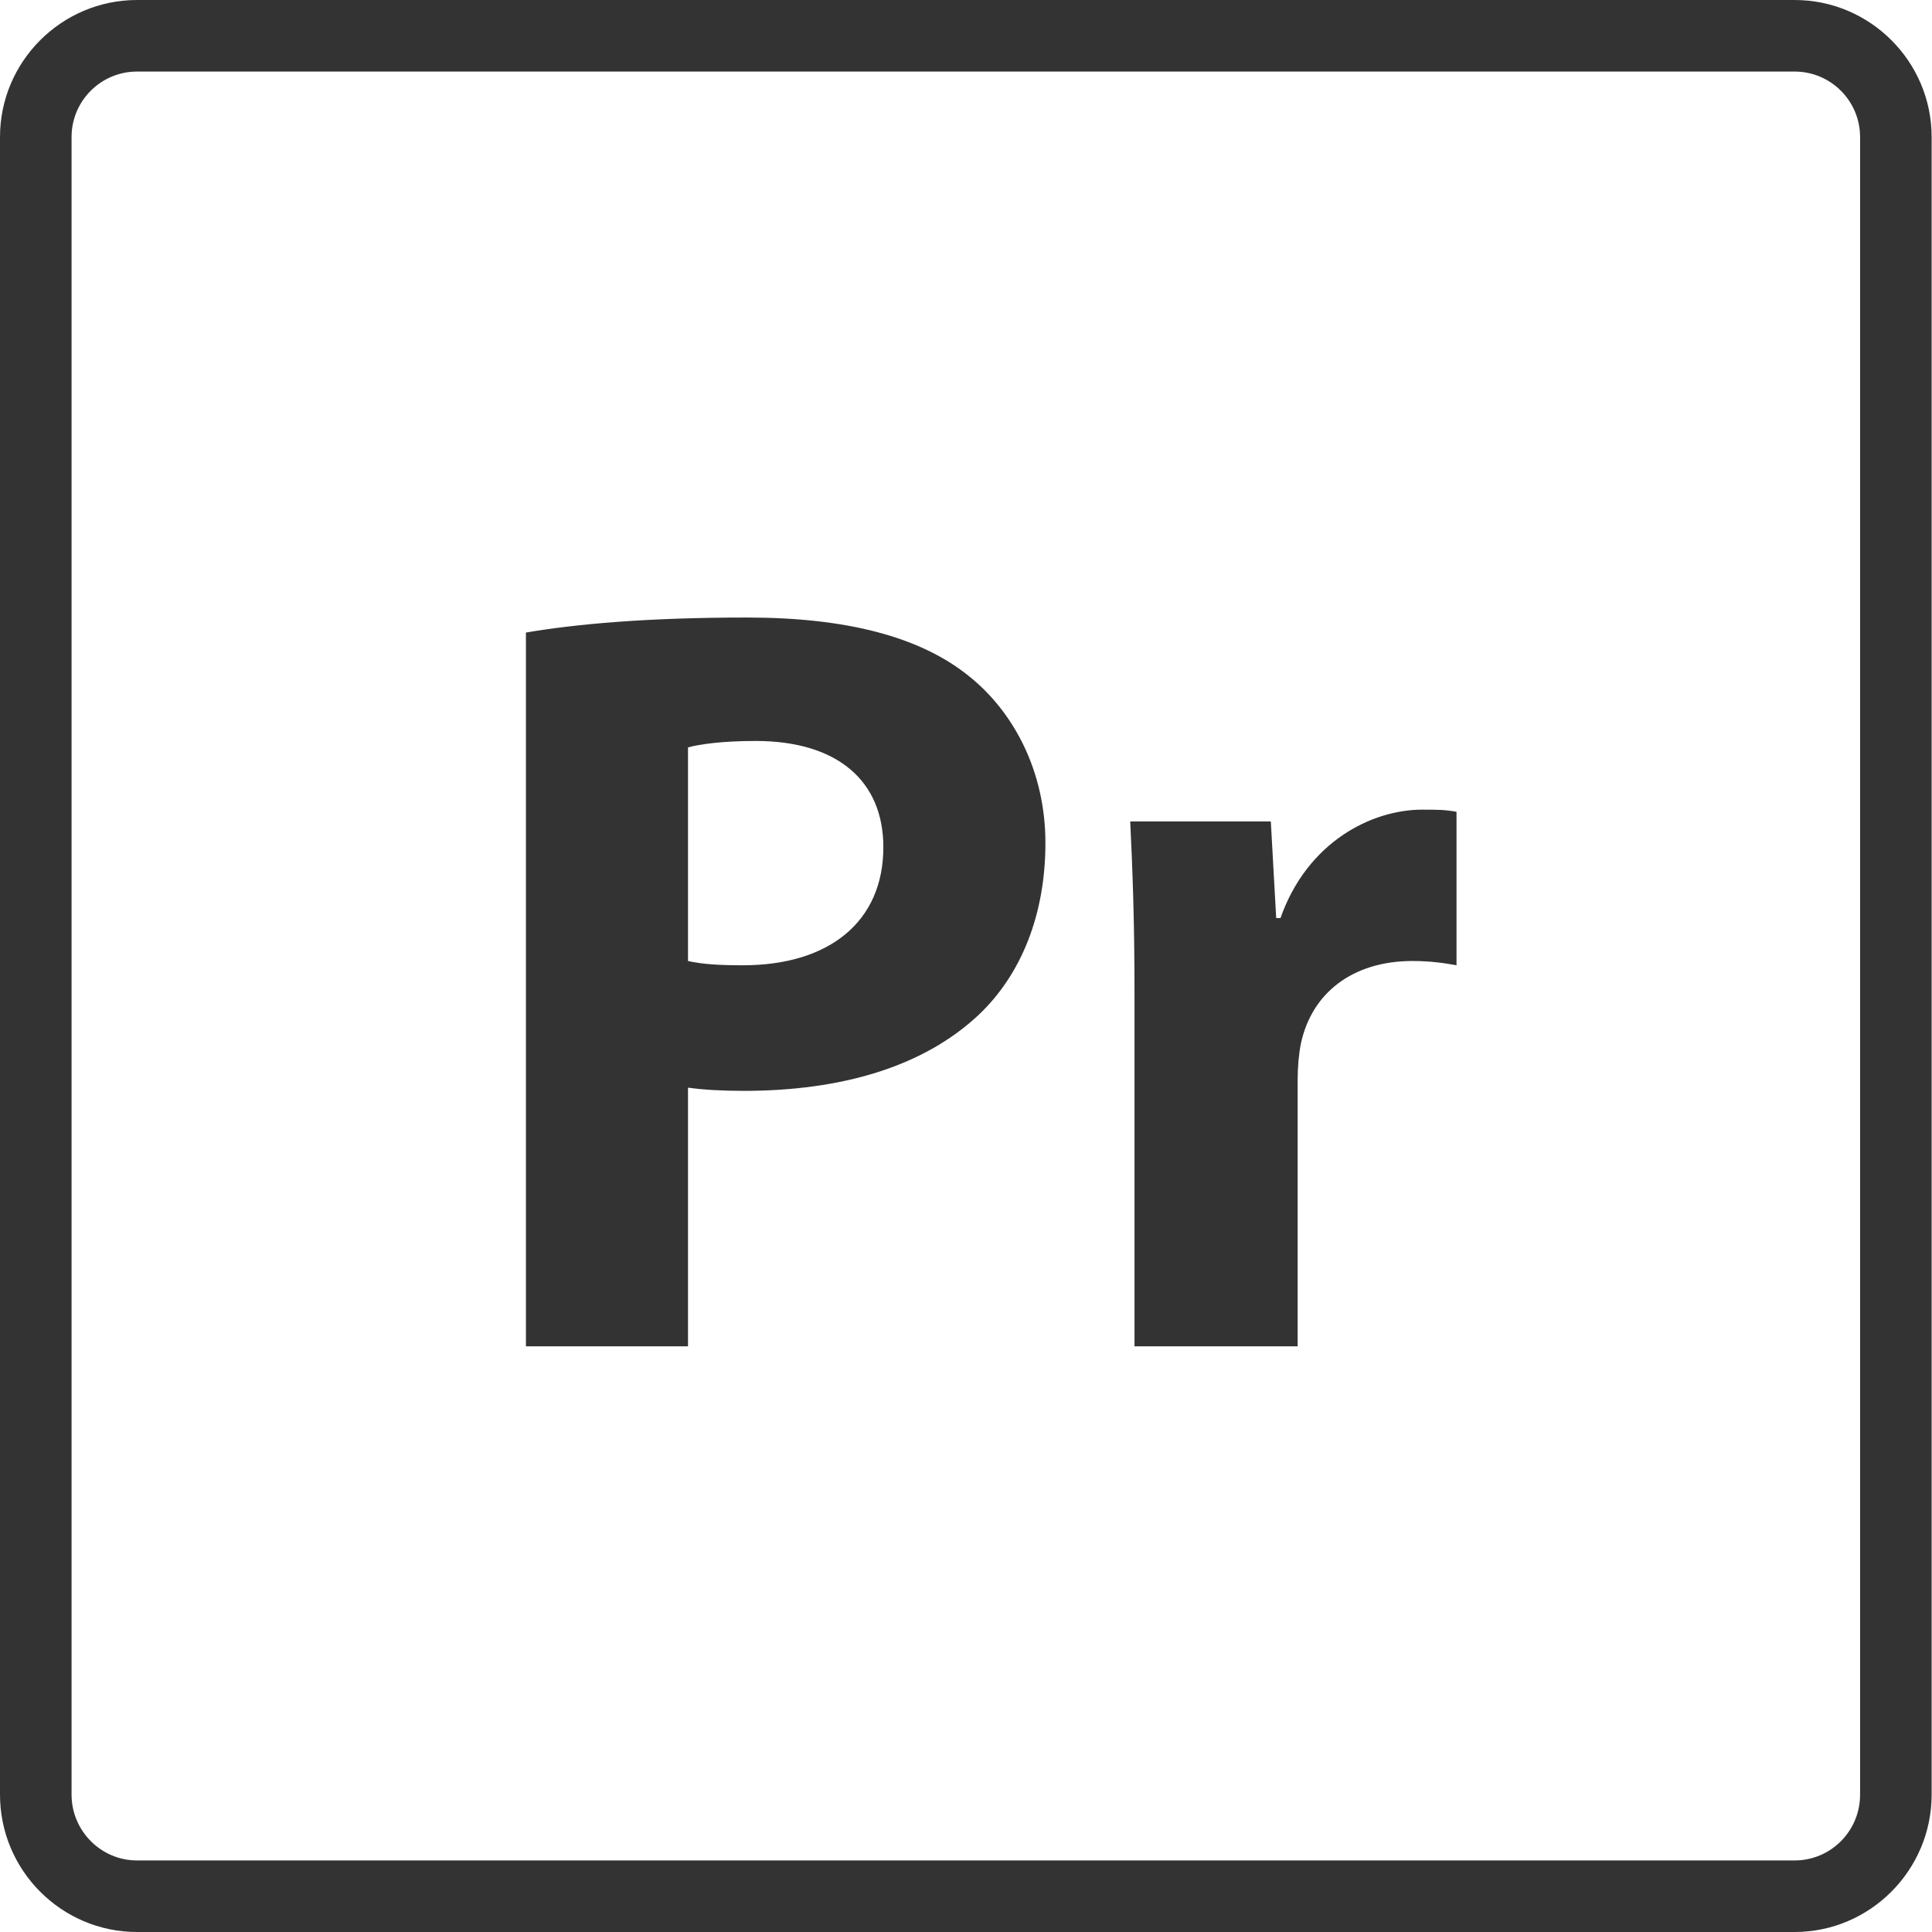
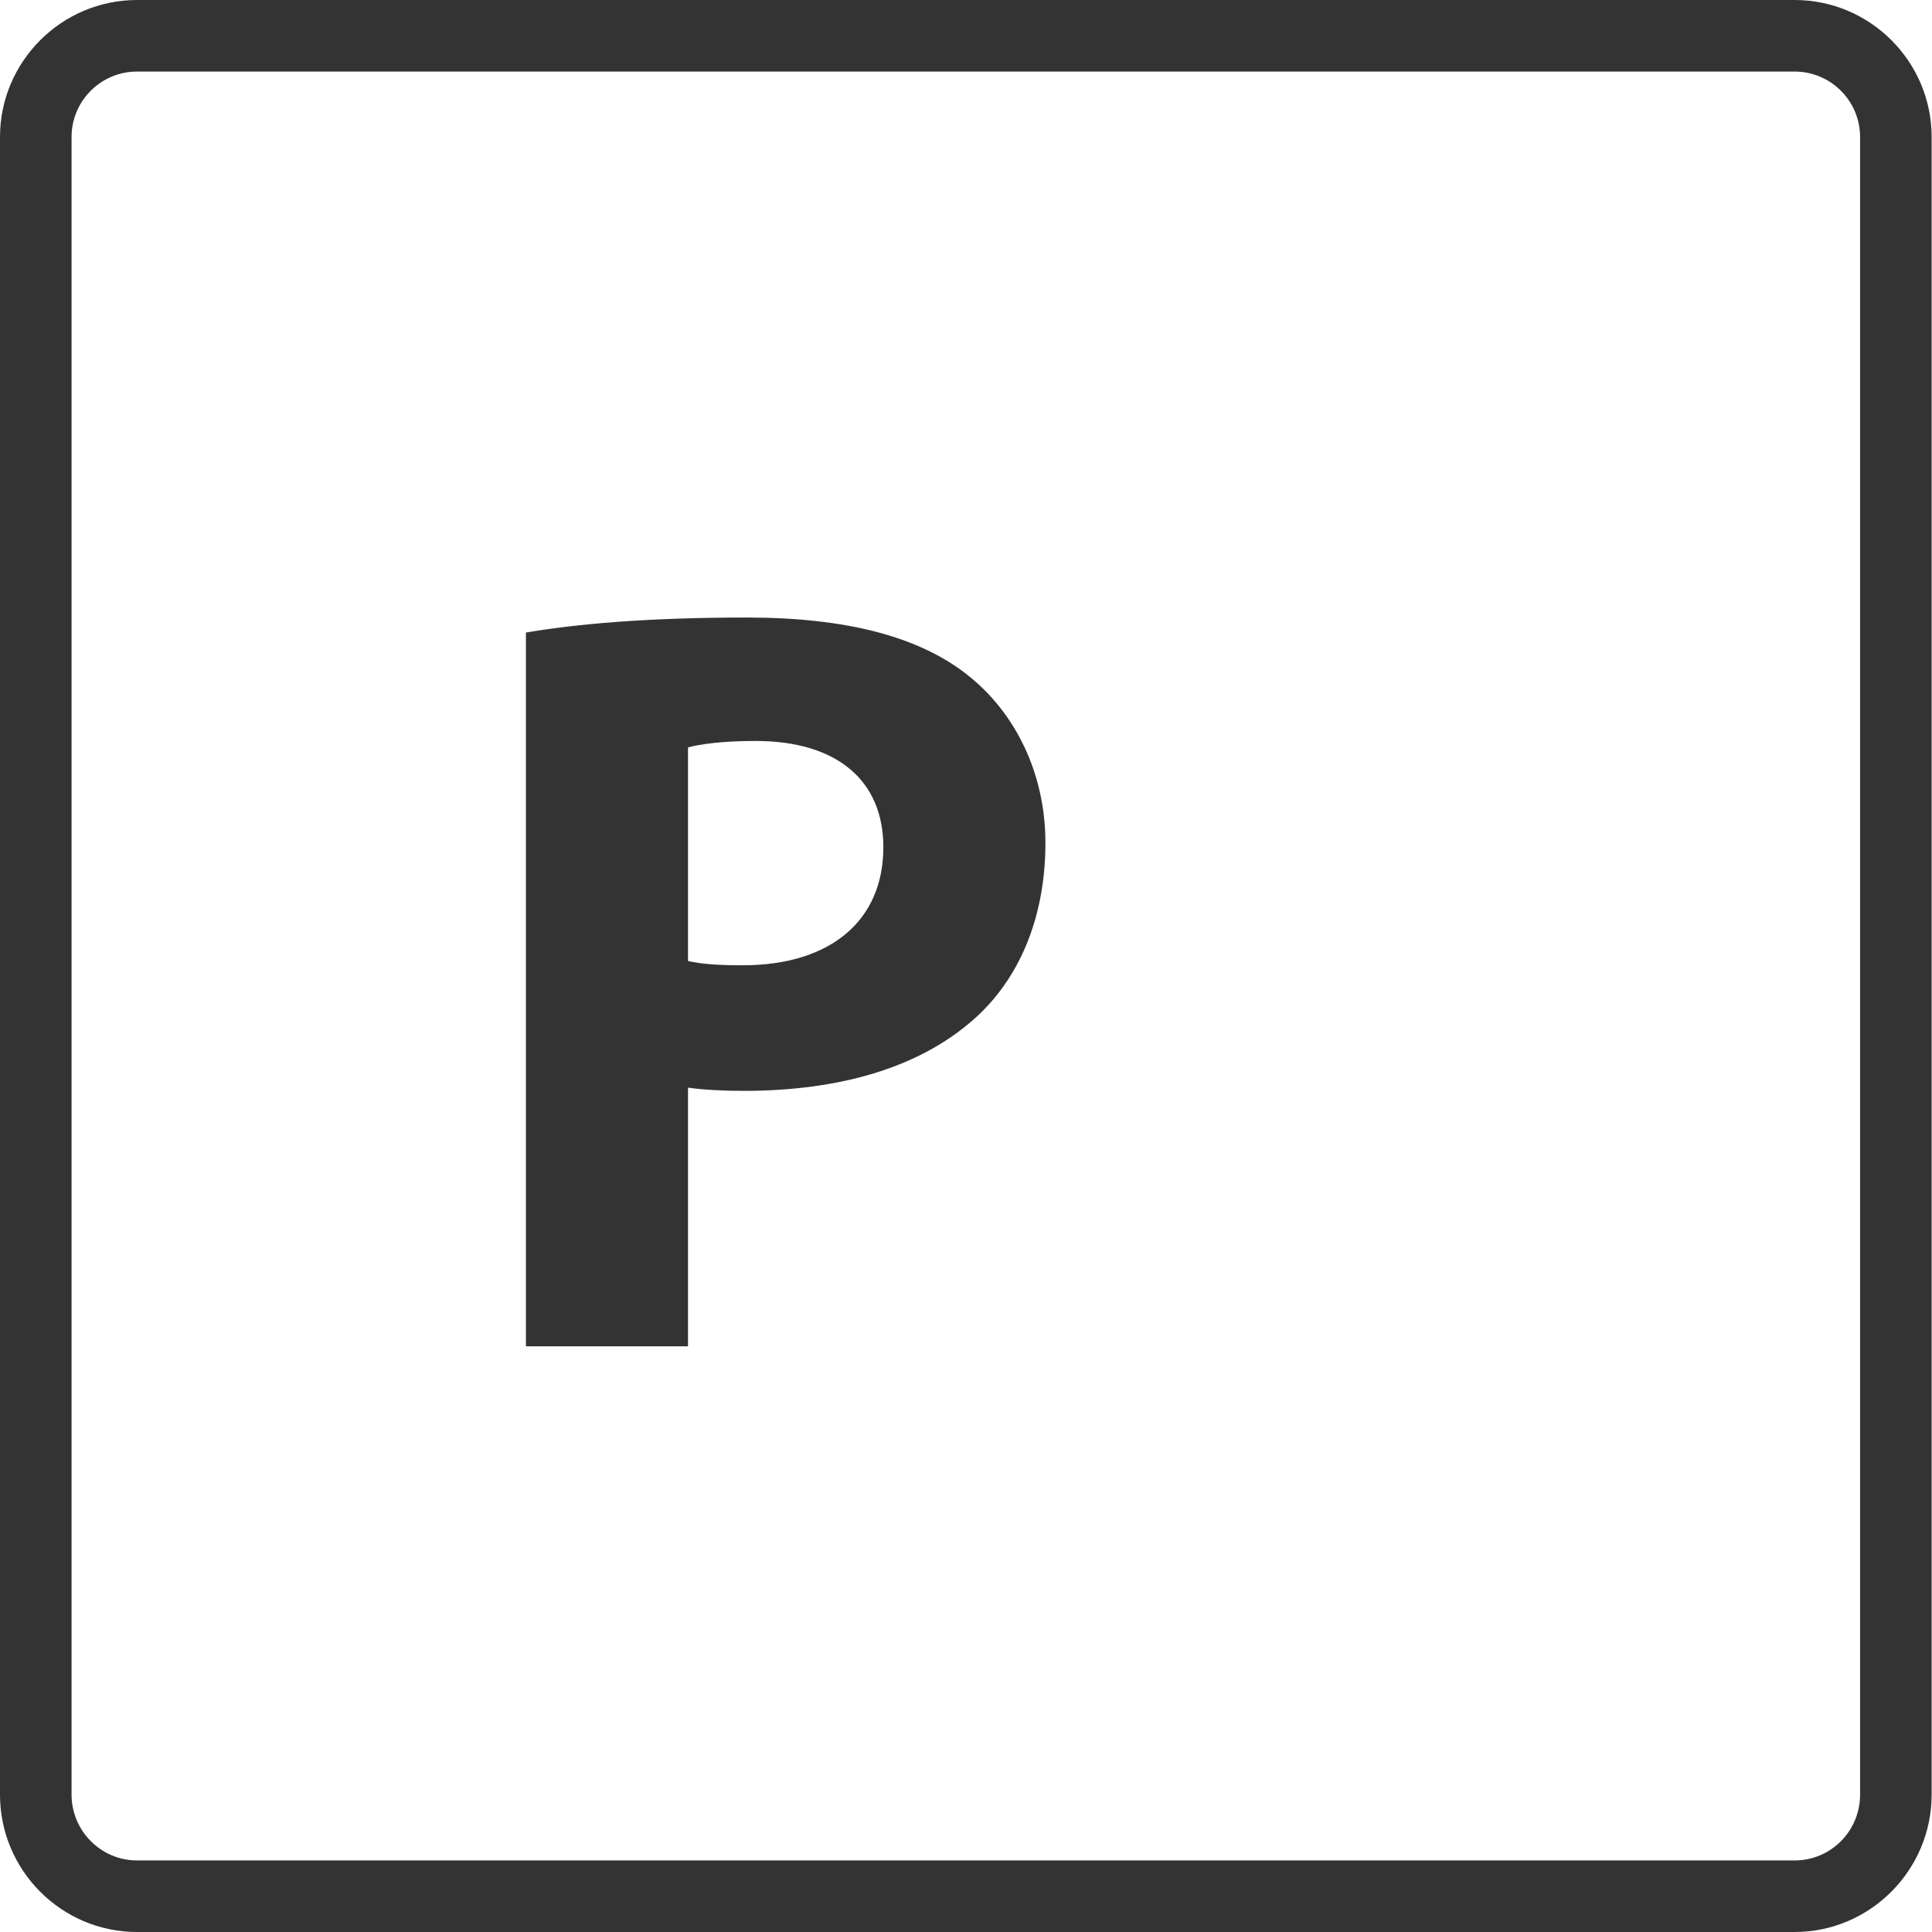
<svg xmlns="http://www.w3.org/2000/svg" id="Layer_2" viewBox="0 0 54 54">
  <defs>
    <style>.cls-1{fill:#333;stroke-width:0px;}</style>
  </defs>
  <g id="Adobe_icons">
    <g id="pr">
      <path class="cls-1" d="M50.17,54H3.83c-2.11,0-3.83-1.72-3.83-3.84V3.83C0,1.72,1.72,0,3.83,0h46.33c2.11,0,3.83,1.72,3.83,3.83v46.33c0,2.11-1.72,3.84-3.83,3.84ZM3.83,2c-1.01,0-1.83.82-1.83,1.83v46.33c0,1.01.82,1.84,1.83,1.84h46.33c1.01,0,1.83-.82,1.83-1.84V3.83c0-1.01-.82-1.83-1.83-1.83H3.83Z" />
      <path class="cls-1" d="M14.7,17.68c1.41-.24,3.39-.42,6.18-.42s4.83.54,6.18,1.62c1.29,1.02,2.16,2.7,2.16,4.68s-.66,3.66-1.86,4.8c-1.56,1.47-3.87,2.13-6.57,2.13-.6,0-1.14-.03-1.56-.09v7.23h-4.53v-19.95ZM19.23,26.86c.39.09.87.12,1.53.12,2.43,0,3.93-1.23,3.93-3.3,0-1.86-1.29-2.97-3.57-2.97-.93,0-1.56.09-1.89.18v5.97Z" />
-       <path class="cls-1" d="M31.71,27.79c0-2.16-.06-3.57-.12-4.83h3.93l.15,2.7h.12c.75-2.13,2.55-3.03,3.96-3.03.42,0,.63,0,.96.06v4.29c-.33-.06-.72-.12-1.23-.12-1.68,0-2.82.9-3.12,2.31-.06.3-.09.66-.09,1.02v7.44h-4.56v-9.84Z" />
    </g>
  </g>
</svg>